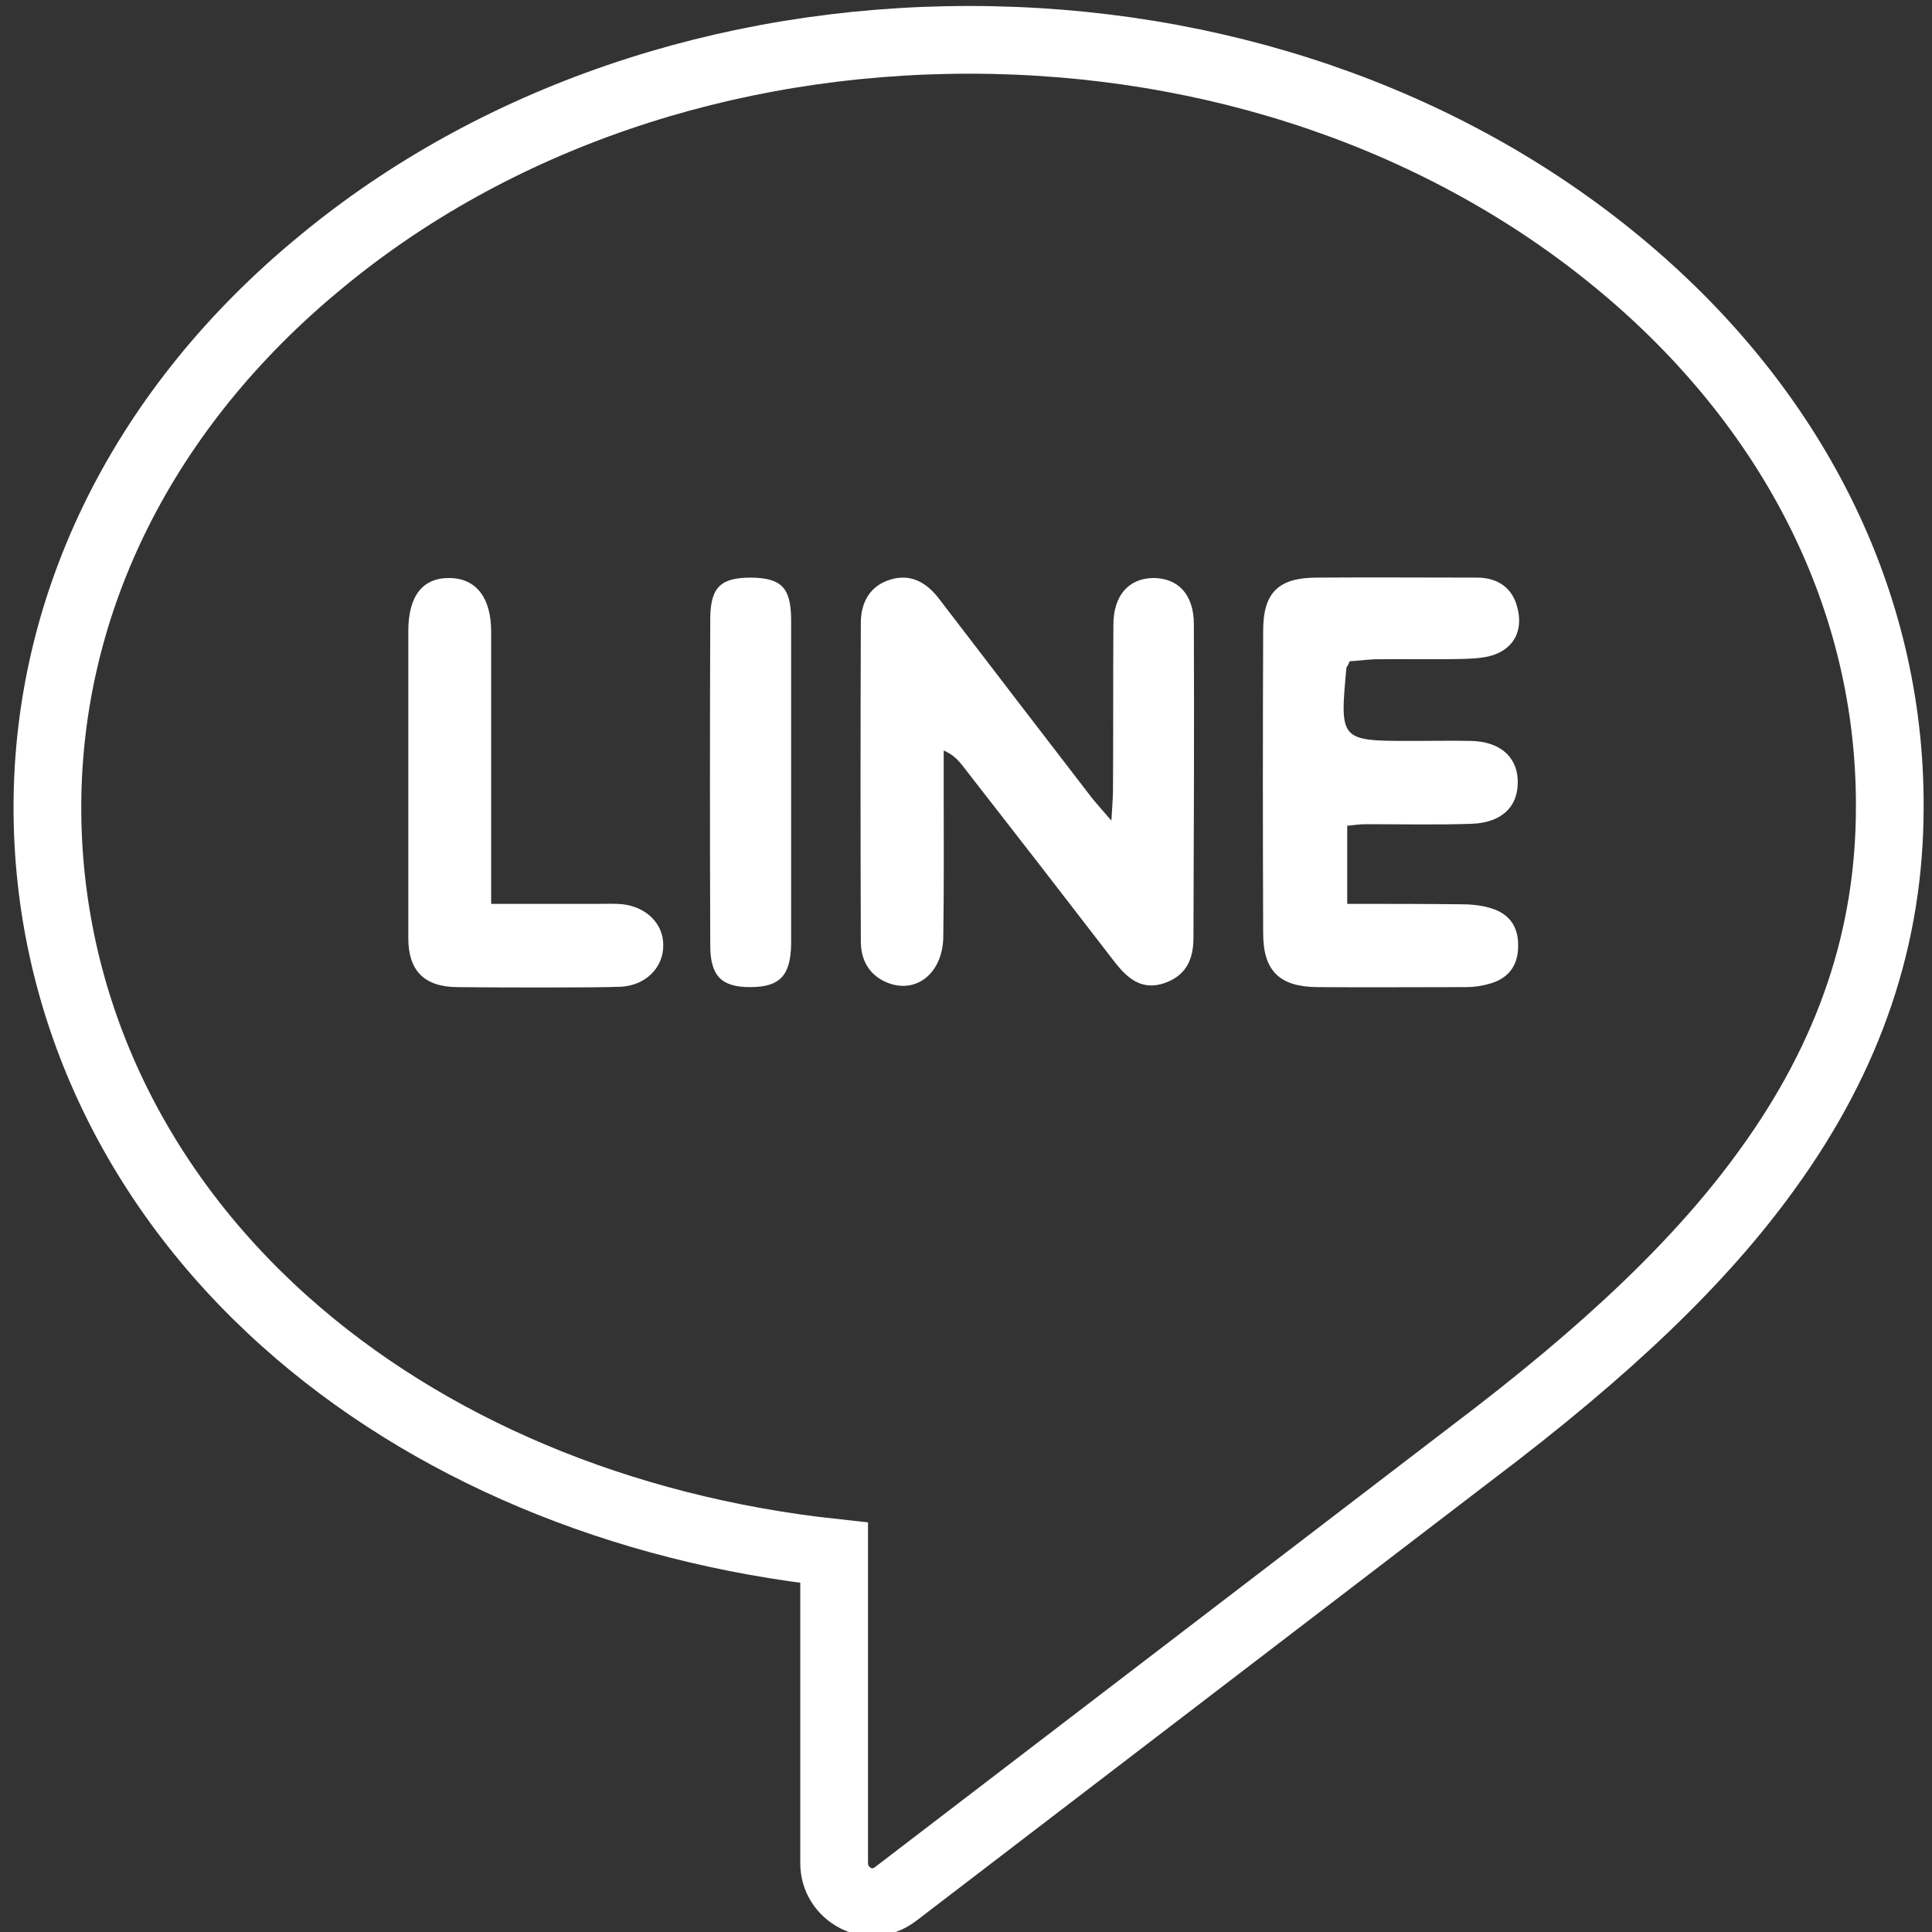
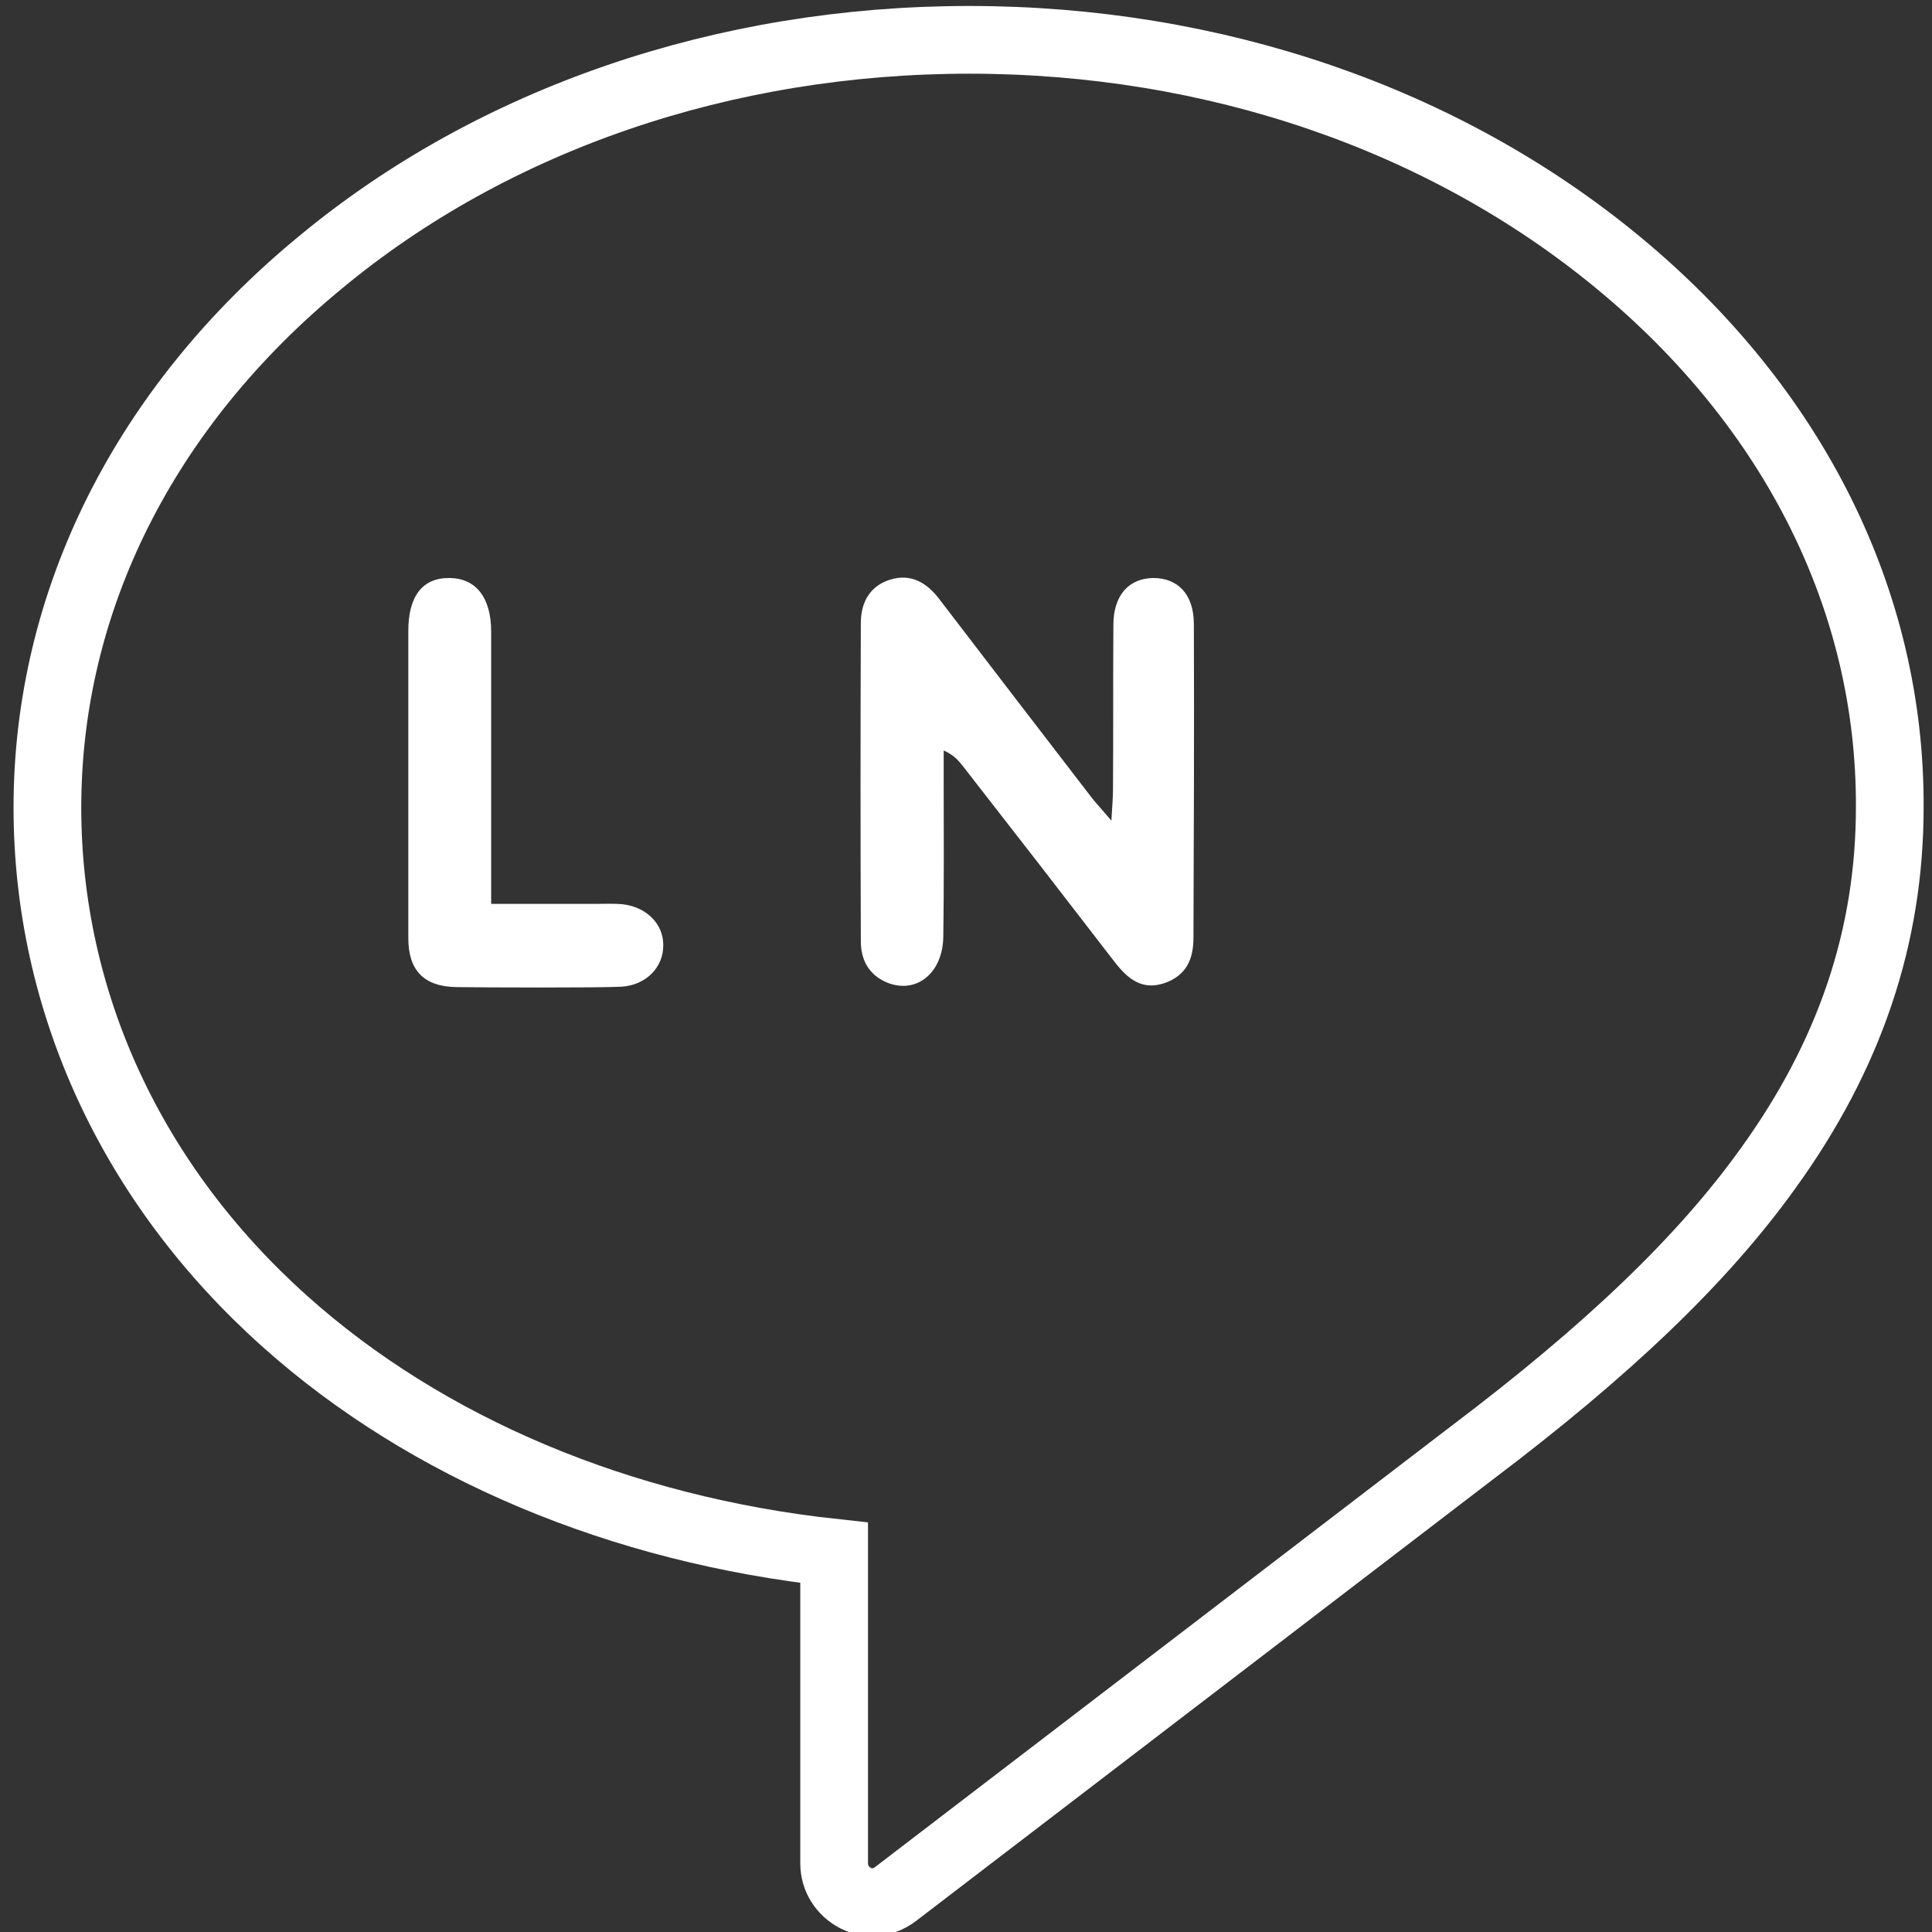
<svg xmlns="http://www.w3.org/2000/svg" version="1.1" id="Layer_1" x="0px" y="0px" viewBox="0 0 485 485" style="enable-background:new 0 0 485 485;" xml:space="preserve">
  <rect x="0" y="0" width="485" height="485" fill="#333333" stroke="none" />
  <style type="text/css">
	.st0{fill:none;stroke:#FFFFFF;stroke-width:17;stroke-miterlimit:10;}
	.st1{fill:#FFFFFF;}
</style>
  <g>
    <g>
      <g>
        <path class="st0" d="M406.2,65.9C362.5,29.8,304.7,10,243.3,10S123.9,29.8,80.4,65.9C36.2,102.3,11.9,151,11.9,202.7     c0,48.8,21.2,94.6,59.5,128.9c35.7,32,84.4,52.4,138,58.2v78c0,3.7,2.1,7,5.4,8.7c1.4,0.7,2.8,1,4.2,1c2.1,0,4.1-0.7,5.9-2.1     l144.5-110.6c34.3-25.9,57.9-48.5,74.3-71.3c20.7-28.6,30.7-58.4,30.7-90.9C474.6,150.9,450.3,102.3,406.2,65.9L406.2,65.9z" />
        <path class="st1" d="M299.7,156.7c0-7.5-4-11.6-10.2-11.6c-6.2,0.1-10,4.4-10,11.8c-0.1,13.8,0,27.6-0.1,41.4c0,2-0.2,4-0.4,7.7     c-2.4-2.8-3.7-4.2-4.9-5.7c-12.8-16.6-25.5-33.2-38.3-49.9c-3.1-4.1-7.1-6.5-12.3-4.9s-7.4,5.8-7.4,10.9     c-0.1,26.7-0.1,53.3,0,79.9c0,4.4,1.8,8.1,6,10.1c7.5,3.5,14.6-1.8,14.7-11.3c0.2-13,0.1-26.1,0.1-39.1c0-2.5,0-5,0-7.6     c2.5,1.1,3.7,2.5,4.8,3.9c12.8,16.4,25.5,32.8,38.2,49.3c3.2,4.1,6.8,7.1,12.4,5.2c5.5-1.9,7.3-6,7.3-11.4     C299.7,209.2,299.8,182.9,299.7,156.7L299.7,156.7z" />
-         <path class="st1" d="M338.8,166c1.9-0.1,4.1-0.4,6.4-0.5c7.5-0.1,15.1,0.1,22.6-0.1c2.8-0.1,5.8-0.3,8.2-1.4     c4.8-2.2,6.2-6.7,4.9-11.5c-1.2-4.9-4.9-7.5-10.1-7.5c-13.4,0-26.8-0.1-40.2,0c-9.6,0-13.5,3.7-13.5,13.3     c-0.1,25.3-0.1,50.6,0,76c0,9.4,4.1,13.4,13.5,13.5c12.5,0.1,25,0,37.4,0c2,0,4.1-0.3,6.1-0.9c4.5-1.3,6.9-4.4,7-9.1     c0.2-5-2.1-8.4-6.8-9.8c-2.5-0.8-5.2-1-7.8-1c-9.4-0.1-18.7-0.1-28.3-0.1c0-7.1,0-13.2,0-19.6c1.8-0.2,3.2-0.4,4.7-0.4     c8.9,0,17.8,0.2,26.6-0.1c7.7-0.3,11.8-4.5,11.5-11.1c-0.3-5.9-4.6-9.5-11.6-9.7c-4.9-0.1-9.8,0-14.8,0c-18.3,0-18.3,0-16.6-18.4     C338.2,167.2,338.5,166.9,338.8,166L338.8,166z" />
        <path class="st1" d="M156.3,227c-2.1-0.2-4.1-0.1-6.2-0.1c-8.7,0-17.3,0-26.8,0c0-3.2,0-5.5,0-7.7c0-20.2,0-40.4,0-60.6     c0-8.6-3.8-13.4-10.4-13.5c-6.8-0.1-10.4,4.5-10.4,13.3c0,25.7,0,51.4,0,77.1c0,8.2,4,12.2,12.2,12.3c7.3,0.1,34.9,0.2,41.3-0.1     c6.3-0.4,10.6-5,10.5-10.5C166.5,231.9,162.3,227.7,156.3,227z" />
-         <path class="st1" d="M198.6,155.3c-0.1-7.8-2.5-10.2-10-10.3c-7.6,0-10.2,2.3-10.3,10.1c-0.1,27.4-0.1,54.8,0,82.2     c0,7.7,2.8,10.5,10,10.5c7.4,0,10.2-2.8,10.3-10.9c0-13.4,0-26.8,0-40.2C198.6,182.9,198.6,169.1,198.6,155.3z" />
      </g>
    </g>
  </g>
</svg>